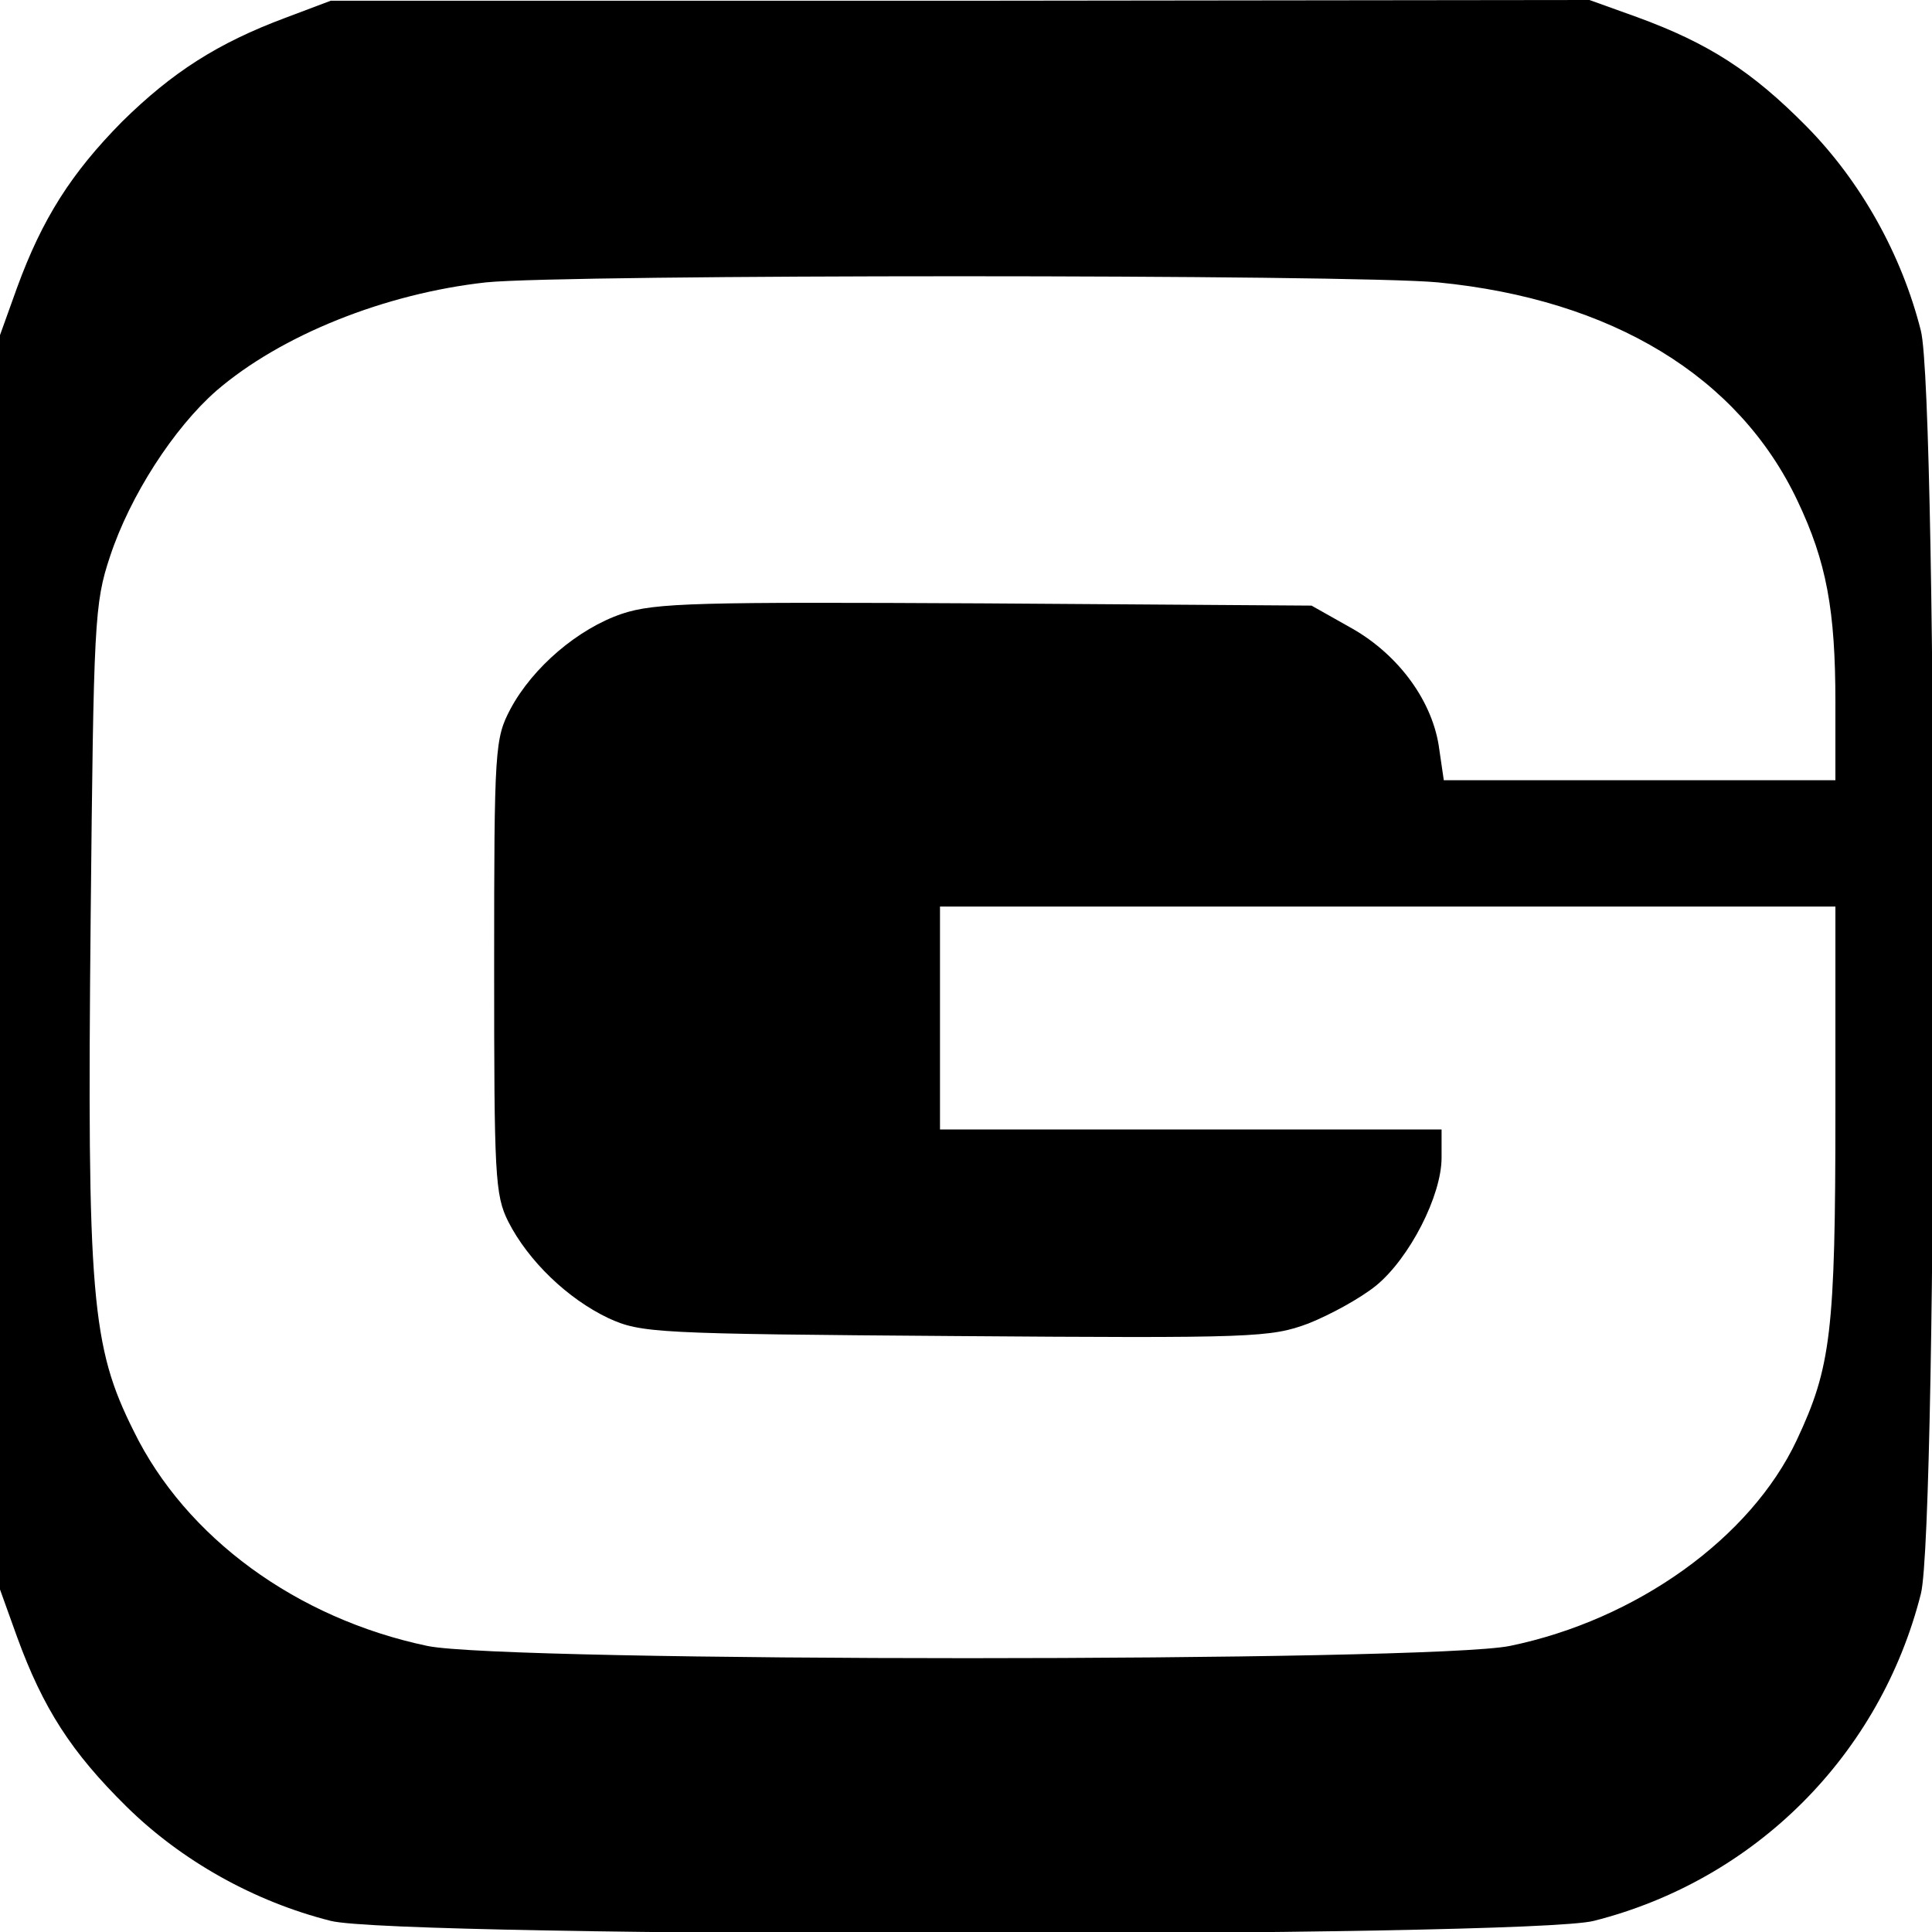
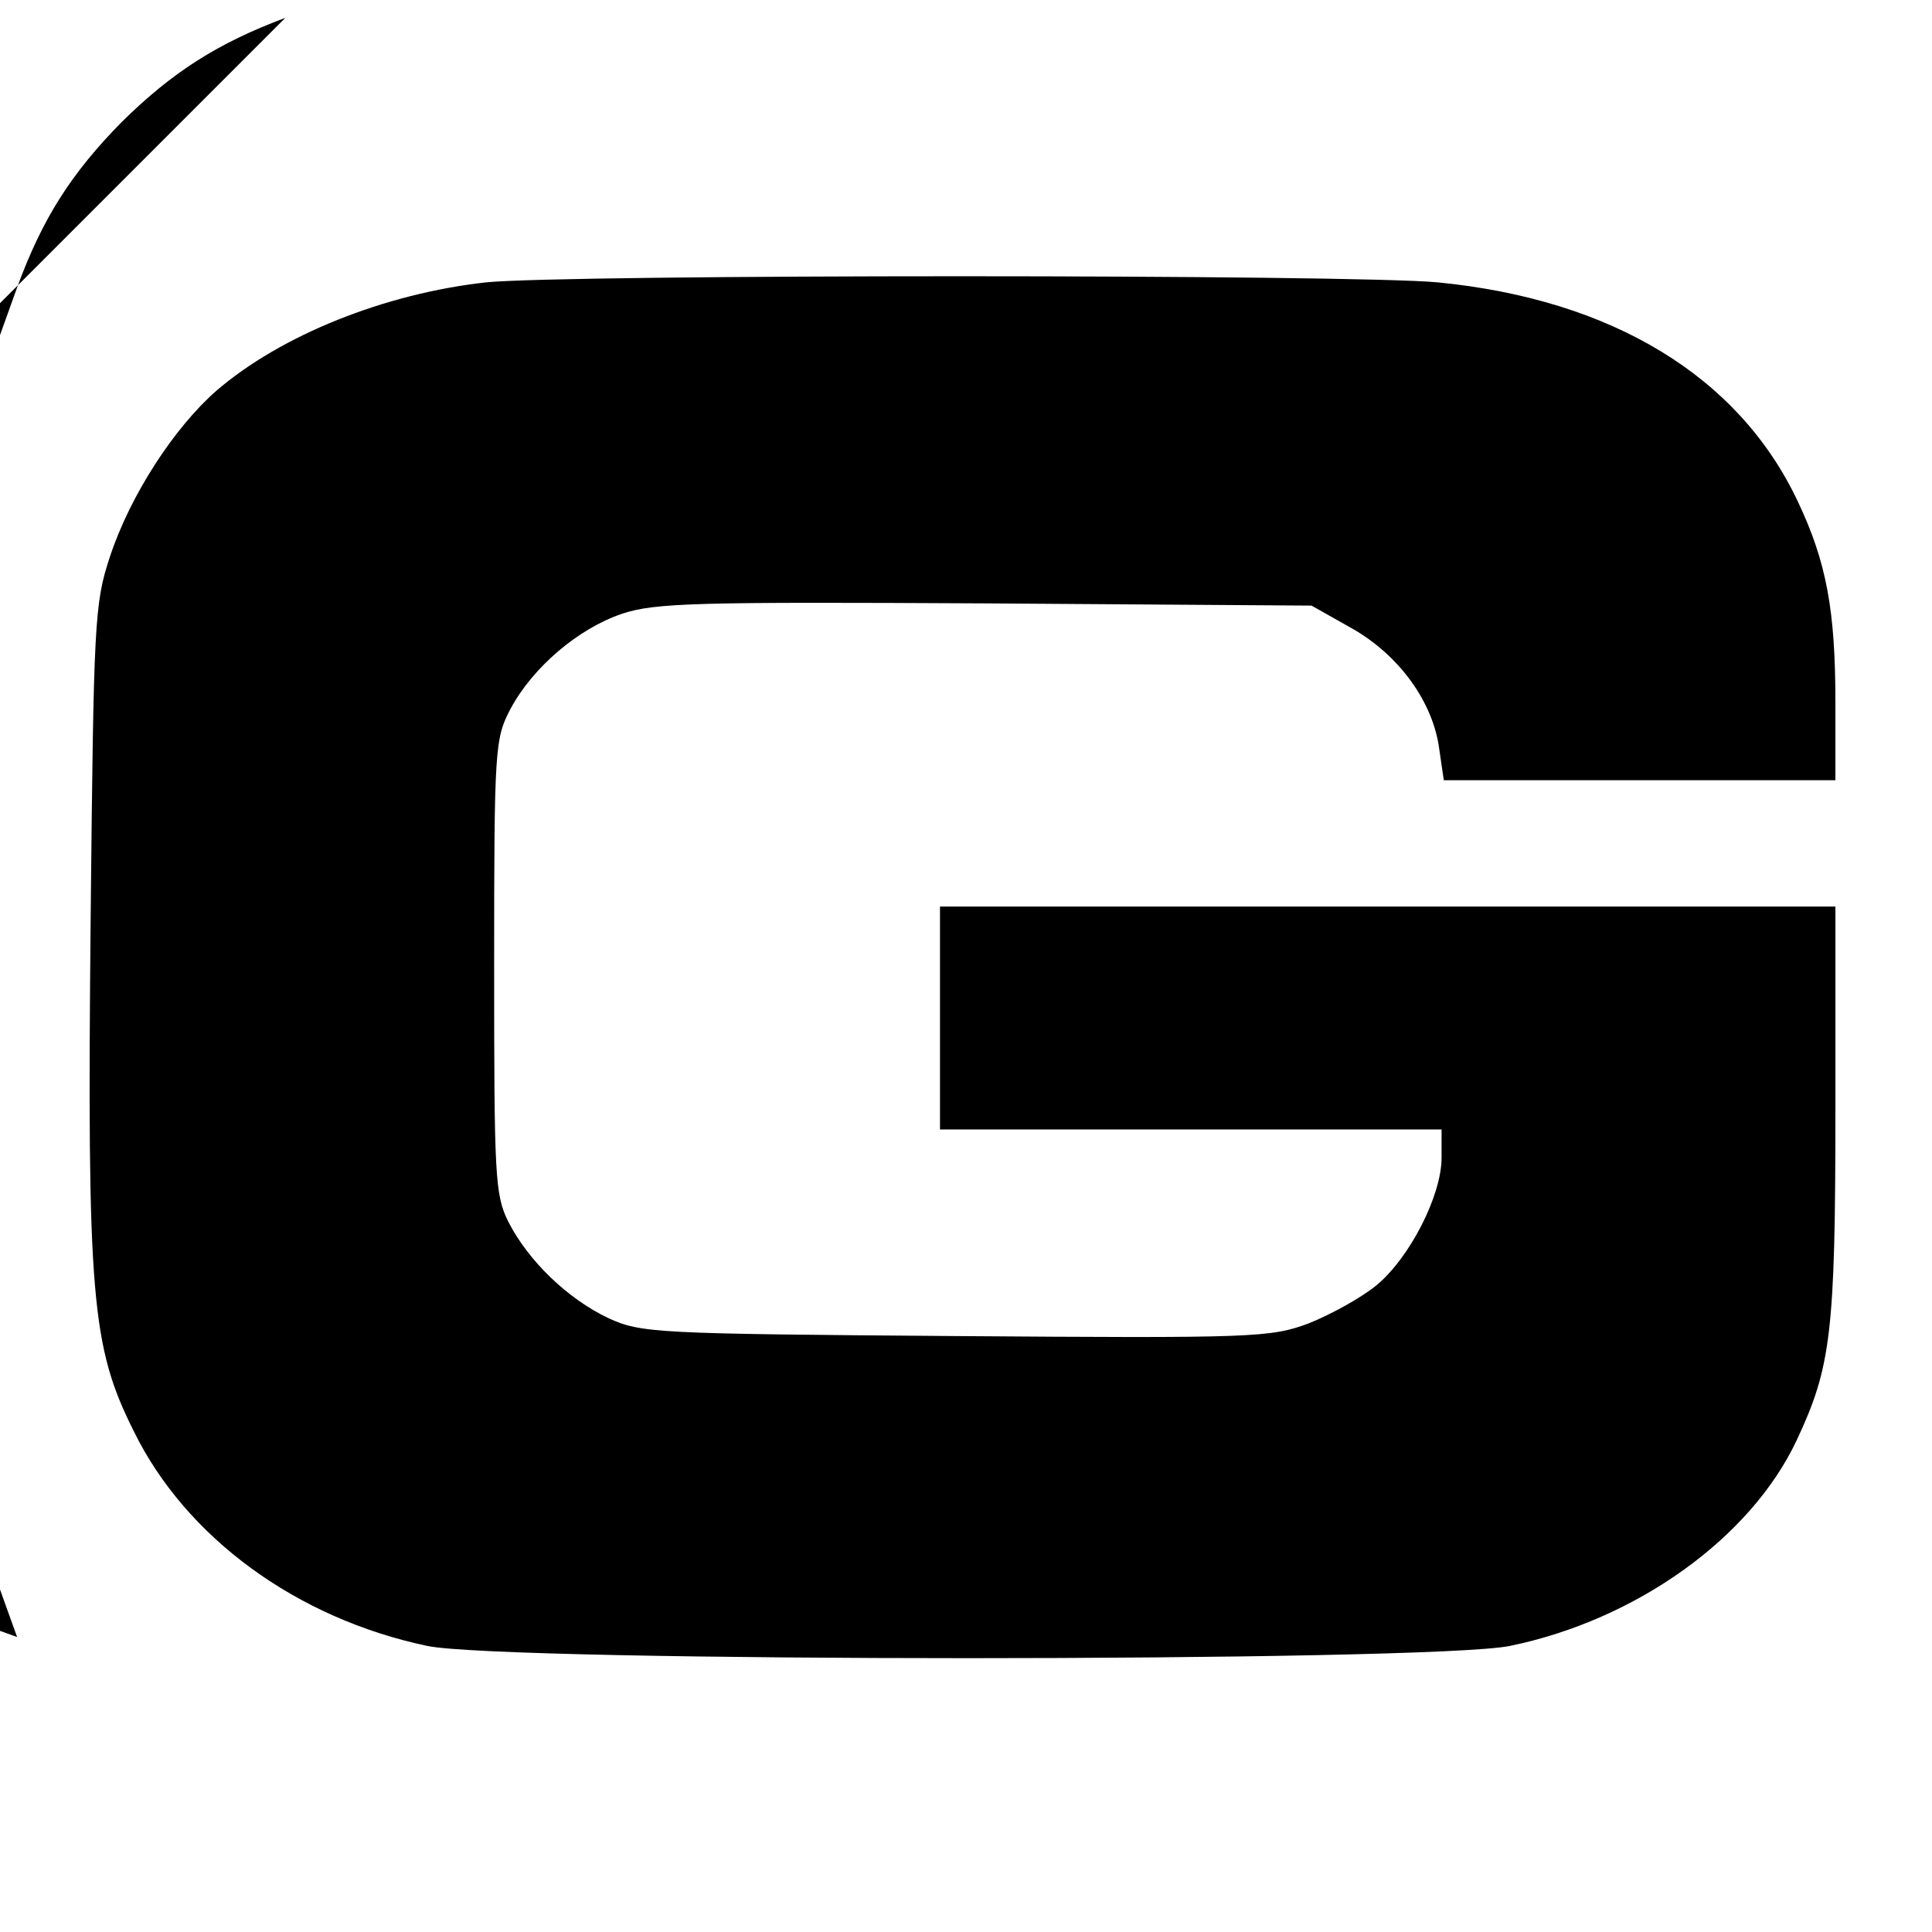
<svg xmlns="http://www.w3.org/2000/svg" version="1.0" width="260pt" height="260pt" viewBox="0 0 260 260" preserveAspectRatio="xMidYMid meet">
  <g transform="translate(0,260) scale(0.1,-0.1)" fill="#000000" stroke="none">
-     <path d="M384 2576 c-91 -34 -152 -73 -220 -140 -68 -69 -107 -130 -141 -223 l-23 -64 0 -844 0 -844 23 -64 c35 -96 73 -155 147 -228 74 -73 172 -128 275 -154 89 -23 1611 -23 1700 0 217 55 385 223 440 440 23 89 23 1611 0 1700 -26 103 -81 201 -154 275 -73 74 -132 112 -228 147 l-64 23 -847 -1 -847 0 -61 -23z m1551 -356 c235 -23 405 -127 484 -294 39 -82 51 -147 51 -271 l0 -105 -264 0 -263 0 -6 41 c-8 64 -54 127 -117 163 l-55 31 -439 3 c-387 2 -444 1 -489 -14 -59 -20 -120 -72 -150 -128 -21 -40 -22 -52 -22 -346 0 -282 1 -308 19 -344 27 -53 80 -104 135 -130 44 -20 62 -21 467 -24 402 -3 424 -2 475 17 30 12 70 34 91 51 45 37 88 121 88 172 l0 38 -337 0 -338 0 0 150 0 150 603 0 602 0 0 -275 c0 -298 -6 -345 -52 -443 -62 -132 -216 -242 -386 -277 -107 -22 -1353 -22 -1457 0 -176 37 -325 146 -395 289 -57 114 -63 180 -58 691 4 398 5 423 26 486 27 82 86 173 143 223 87 75 227 131 363 146 106 11 1166 11 1281 0z" />
+     <path d="M384 2576 c-91 -34 -152 -73 -220 -140 -68 -69 -107 -130 -141 -223 l-23 -64 0 -844 0 -844 23 -64 l-64 23 -847 -1 -847 0 -61 -23z m1551 -356 c235 -23 405 -127 484 -294 39 -82 51 -147 51 -271 l0 -105 -264 0 -263 0 -6 41 c-8 64 -54 127 -117 163 l-55 31 -439 3 c-387 2 -444 1 -489 -14 -59 -20 -120 -72 -150 -128 -21 -40 -22 -52 -22 -346 0 -282 1 -308 19 -344 27 -53 80 -104 135 -130 44 -20 62 -21 467 -24 402 -3 424 -2 475 17 30 12 70 34 91 51 45 37 88 121 88 172 l0 38 -337 0 -338 0 0 150 0 150 603 0 602 0 0 -275 c0 -298 -6 -345 -52 -443 -62 -132 -216 -242 -386 -277 -107 -22 -1353 -22 -1457 0 -176 37 -325 146 -395 289 -57 114 -63 180 -58 691 4 398 5 423 26 486 27 82 86 173 143 223 87 75 227 131 363 146 106 11 1166 11 1281 0z" />
  </g>
</svg>